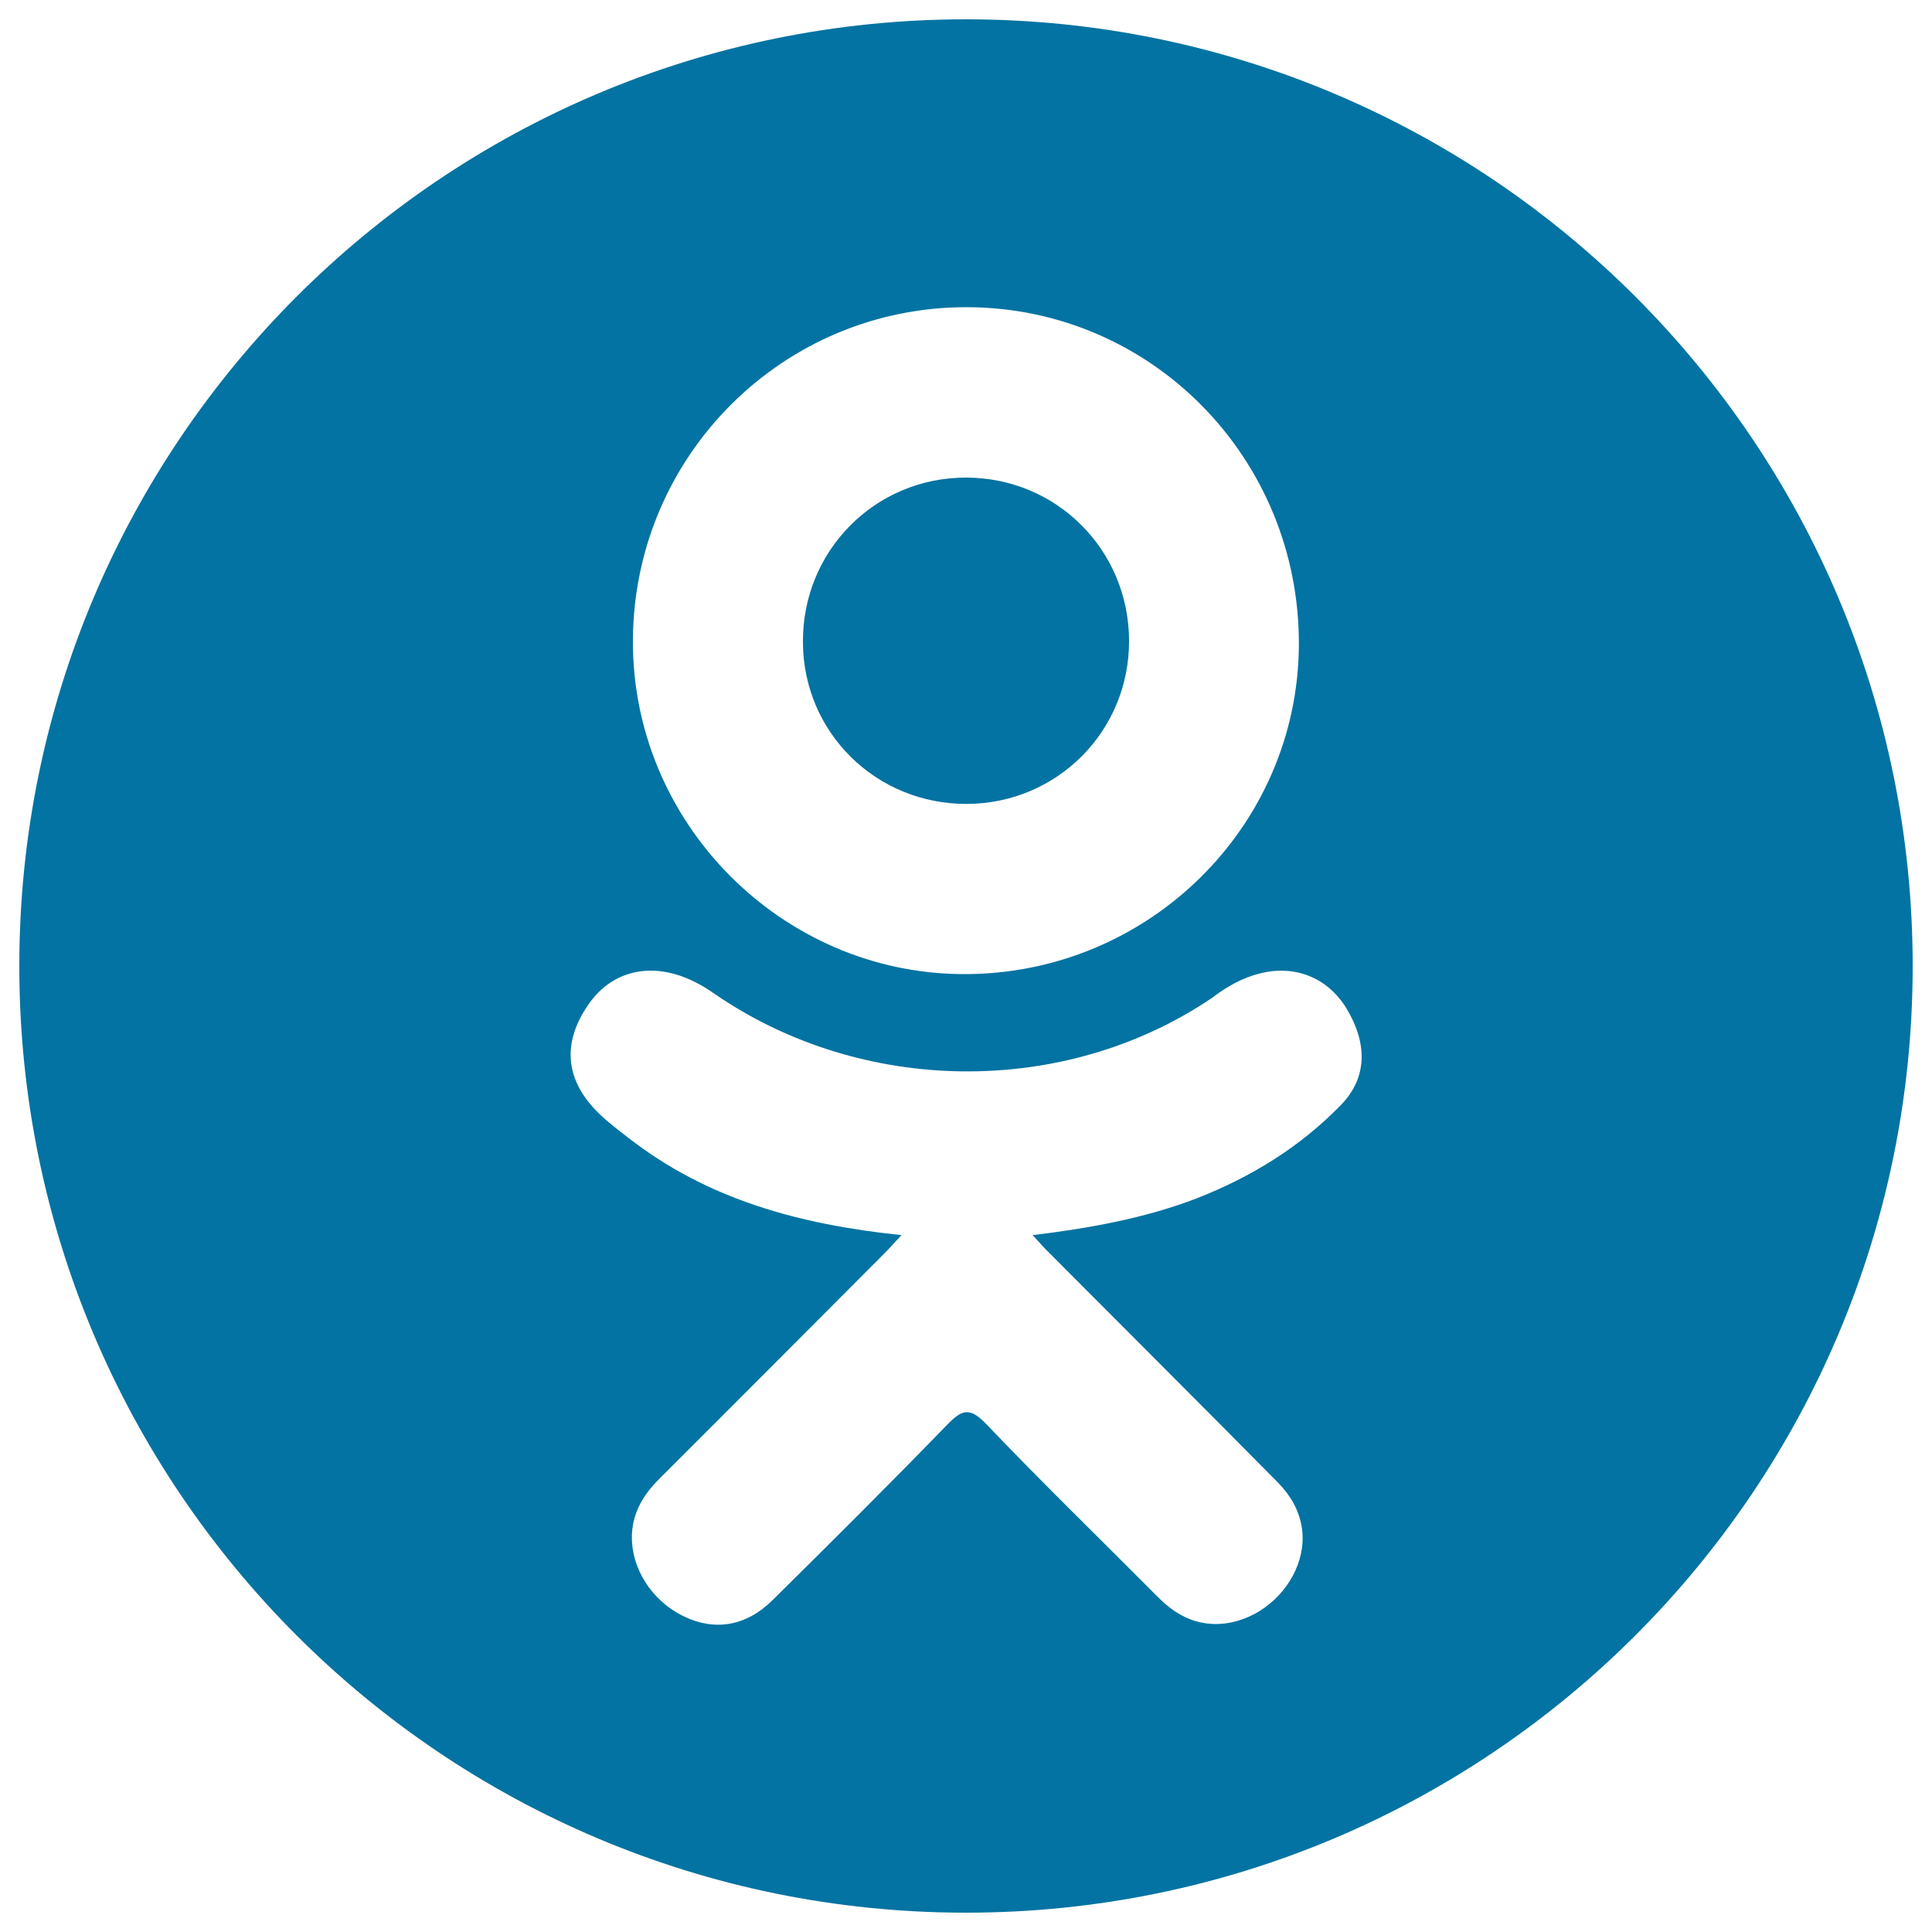
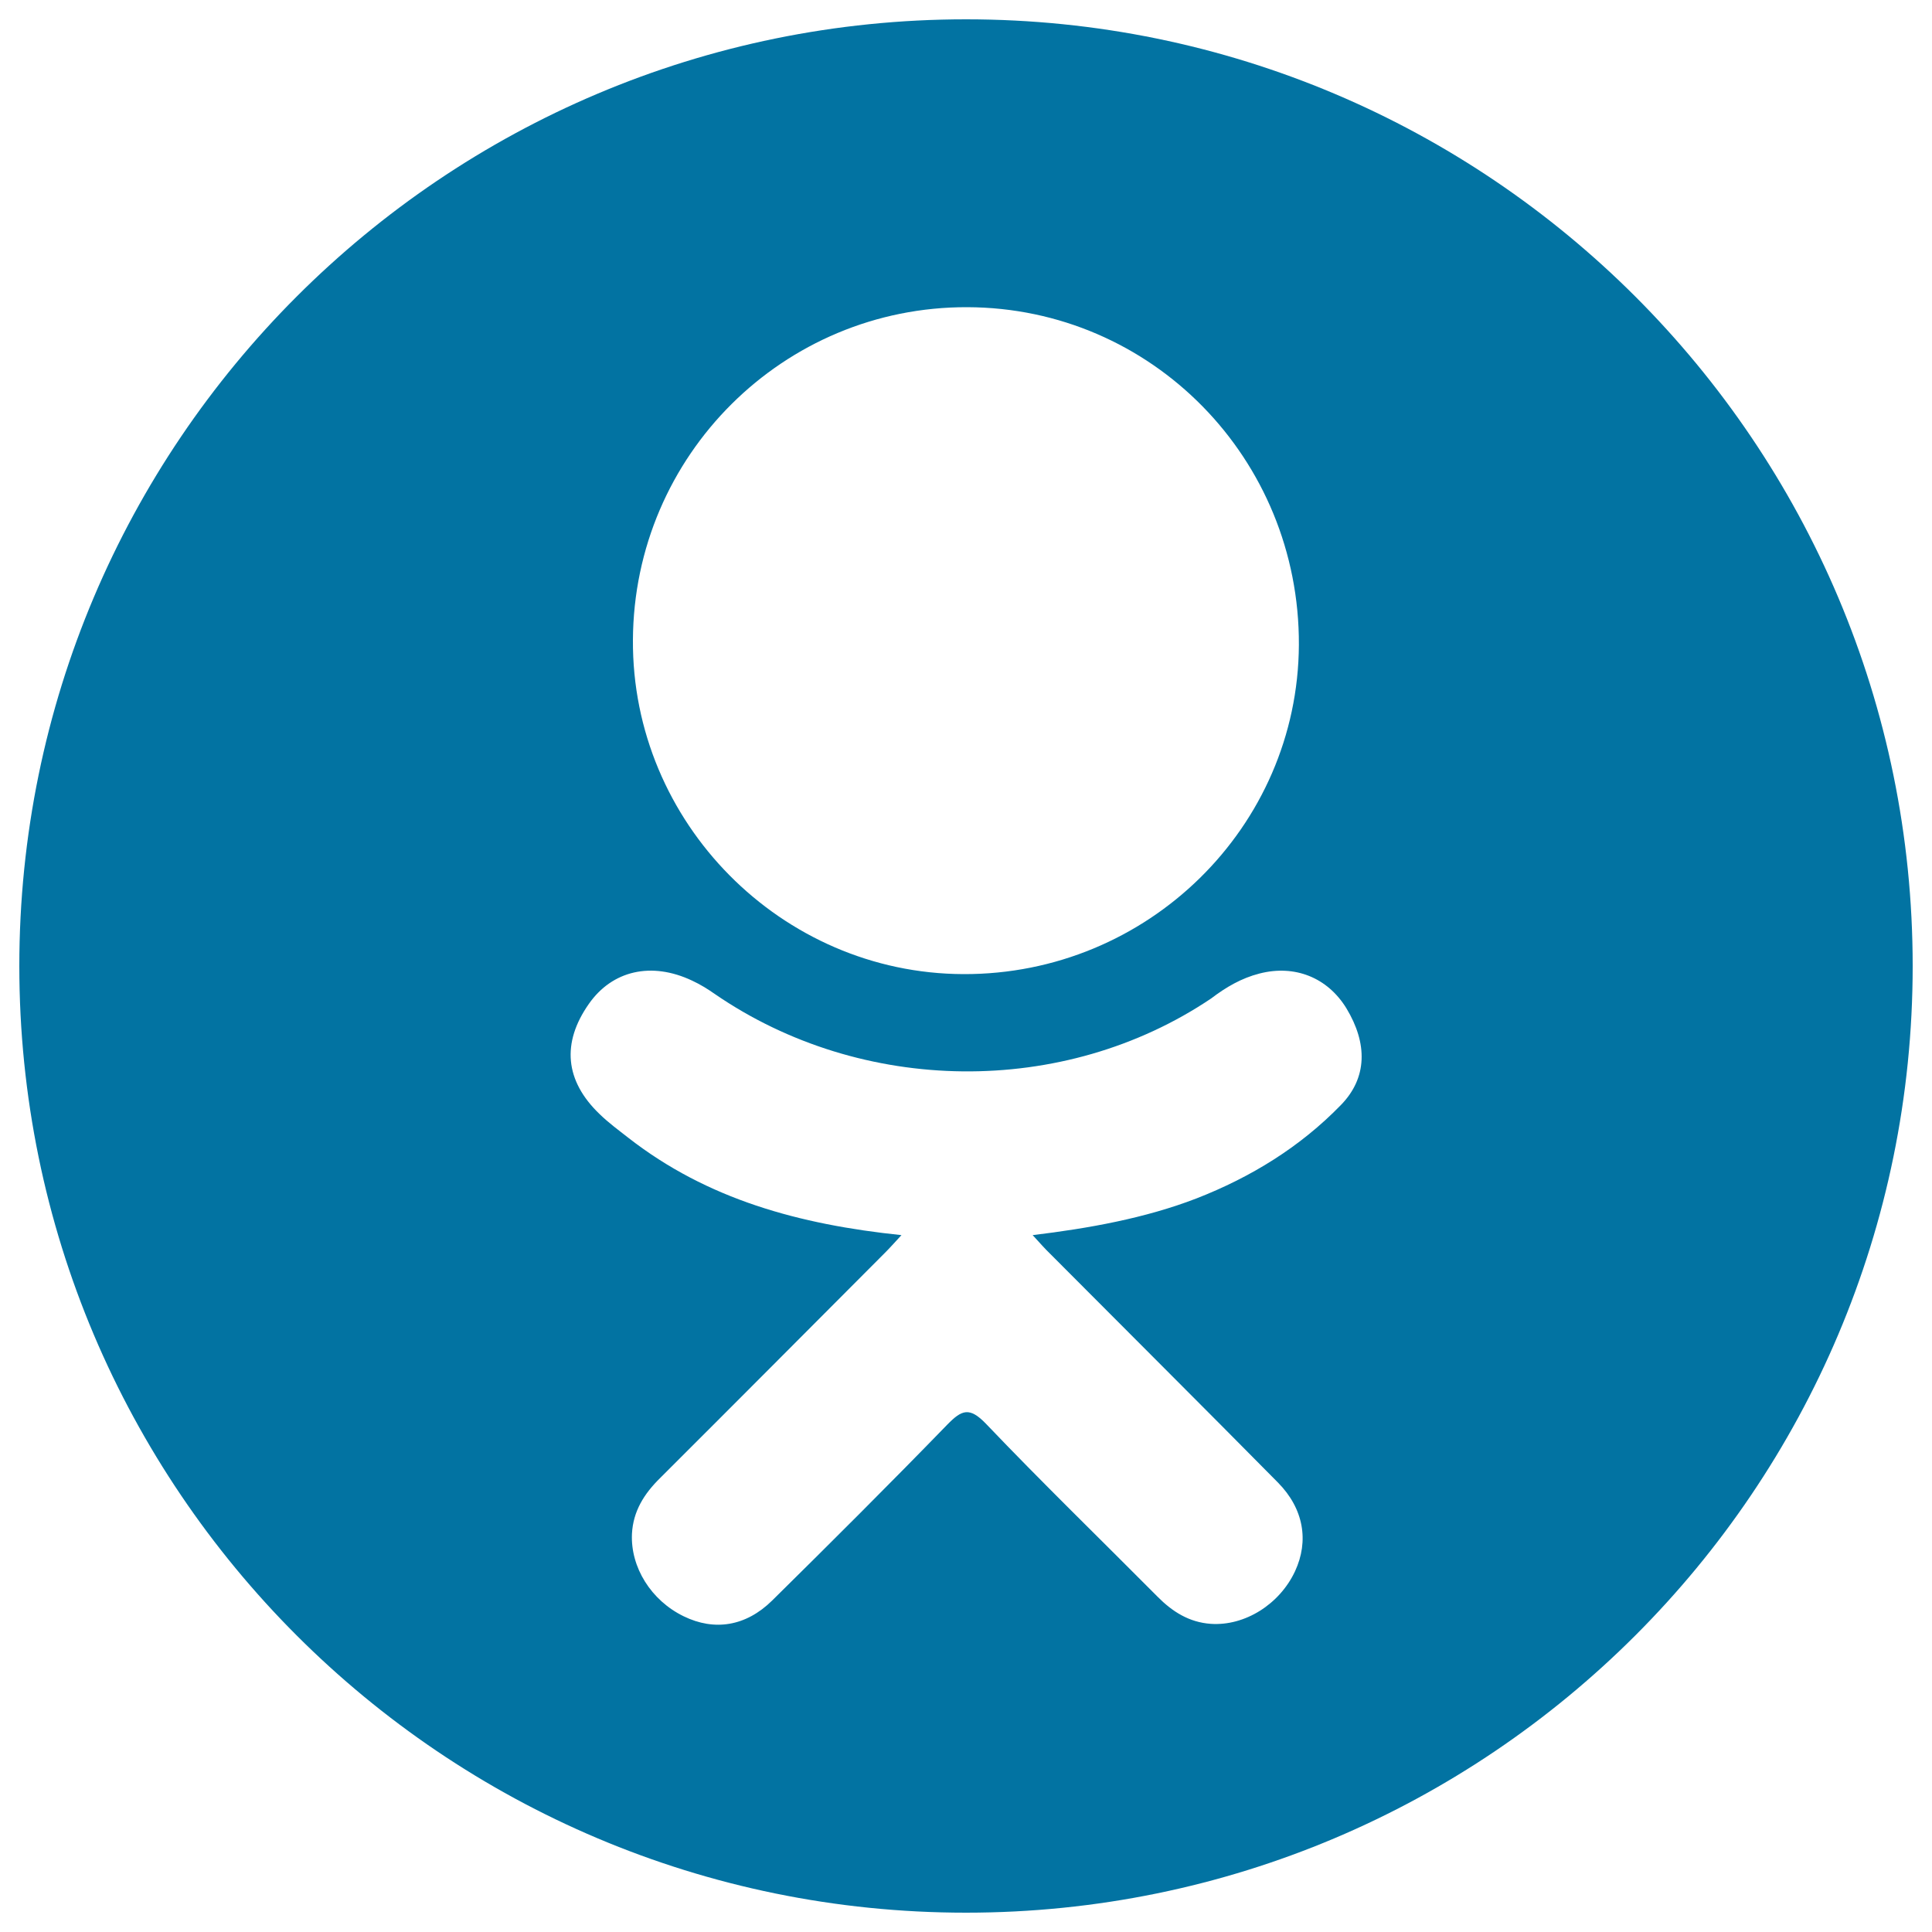
<svg xmlns="http://www.w3.org/2000/svg" viewBox="0 0 1000 1000" style="fill:#0273a2">
  <title>Odnoklassniki Logo SVG icon</title>
  <g>
    <g>
-       <path d="M500.5,416.1c46.8-0.2,84.1-37.8,83.9-84.6c-0.2-46.9-37.5-84.2-84.3-84.3c-47.2-0.1-84.9,38-84.5,85.3C415.8,379.2,453.5,416.3,500.5,416.1z" />
      <path d="M500,10C229.4,10,10,229.4,10,500s219.4,490,490,490s490-219.4,490-490S770.6,10,500,10z M500.7,159c95.4,0.3,172,78.3,171.6,174.8c-0.5,94.3-78.3,170.7-173.6,170.4c-94.3-0.3-171.7-78.5-171.1-173C328.1,235.7,405.5,158.7,500.7,159z M694,572c-21.1,21.7-46.5,37.3-74.7,48.3c-26.7,10.3-55.9,15.5-84.8,19c4.4,4.8,6.4,7.1,9.2,9.8c39.3,39.5,78.7,78.7,117.8,118.3c13.3,13.5,16.1,30.2,8.8,45.9c-8,17.1-26,28.4-43.6,27.2c-11.2-0.8-19.9-6.3-27.6-14.1c-29.6-29.8-59.8-59.1-88.8-89.5c-8.5-8.8-12.5-7.2-20,0.5c-29.8,30.7-60.1,60.9-90.6,91c-13.7,13.5-30,15.9-45.8,8.2c-16.9-8.2-27.6-25.4-26.8-42.7c0.6-11.7,6.3-20.7,14.4-28.7c38.9-38.8,77.6-77.7,116.4-116.6c2.6-2.6,5-5.3,8.7-9.3c-52.9-5.5-100.5-18.5-141.4-50.4c-5.1-4-10.3-7.8-14.9-12.3c-17.9-17.2-19.7-36.8-5.5-57c12.1-17.3,32.4-22,53.5-12c4.1,1.9,8,4.3,11.7,6.9c76.1,52.3,180.5,53.7,256.9,2.3c7.6-5.8,15.6-10.5,25-12.9c18.2-4.7,35.2,2,45,18C707.9,540.1,707.8,557.9,694,572z" />
    </g>
  </g>
</svg>